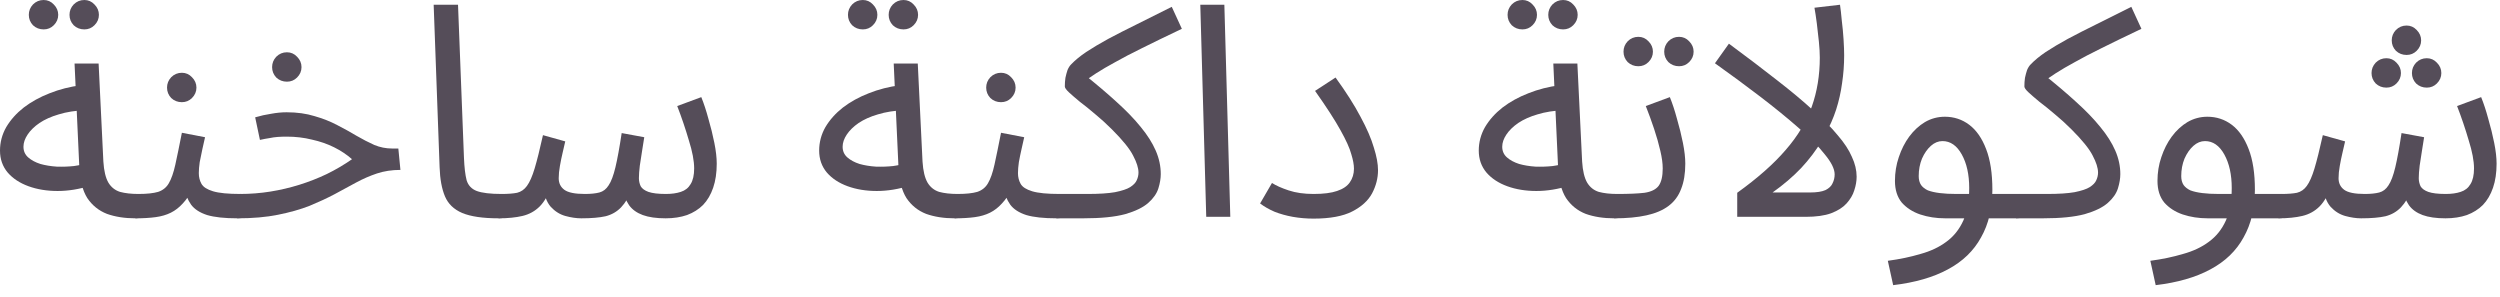
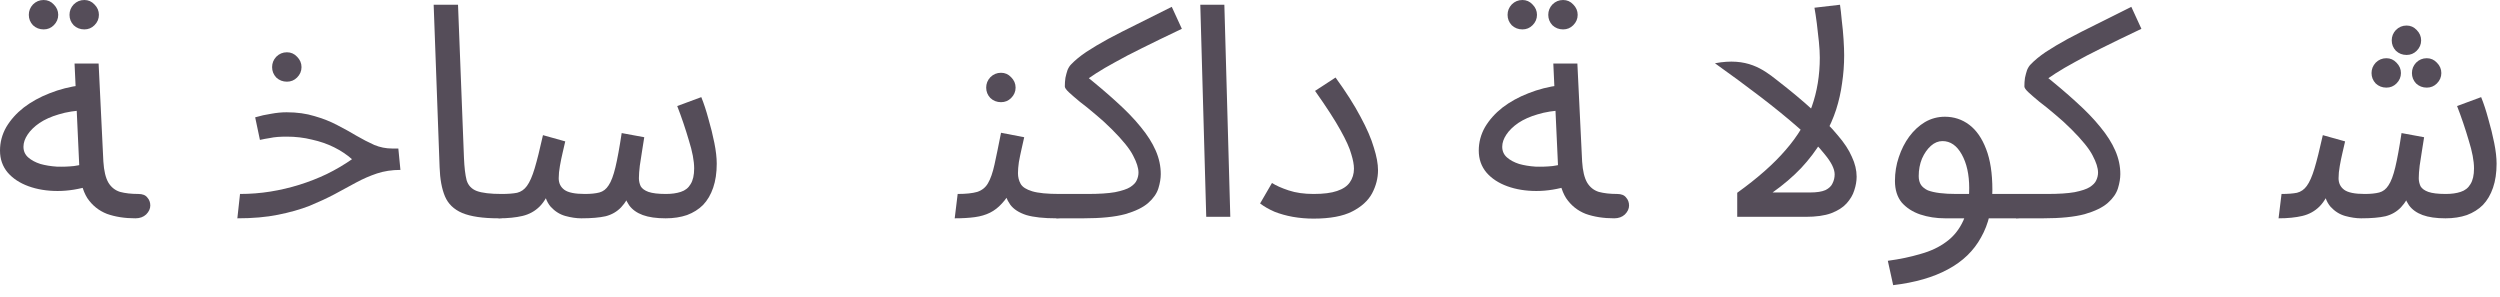
<svg xmlns="http://www.w3.org/2000/svg" fill="none" height="100%" overflow="visible" preserveAspectRatio="none" style="display: block;" viewBox="0 0 101 12" width="100%">
  <g id="Item Description">
    <path d="M5.472 8.82C5.04 8.82 4.656 8.76 4.32 8.64C3.992 8.512 3.728 8.3 3.528 8.004C3.336 7.7 3.228 7.28 3.204 6.744L3.012 2.568H3.984L4.176 6.528C4.2 6.904 4.268 7.188 4.38 7.38C4.492 7.564 4.648 7.688 4.848 7.752C5.056 7.808 5.304 7.836 5.592 7.836C5.76 7.836 5.88 7.884 5.952 7.98C6.032 8.068 6.072 8.176 6.072 8.304C6.072 8.432 6.016 8.552 5.904 8.664C5.792 8.768 5.648 8.82 5.472 8.82ZM3.66 7.5C3.204 7.644 2.76 7.716 2.328 7.716C1.896 7.716 1.504 7.652 1.152 7.524C0.8 7.396 0.52 7.212 0.312 6.972C0.104 6.724 0 6.428 0 6.084C0 5.748 0.084 5.432 0.252 5.136C0.428 4.84 0.664 4.576 0.96 4.344C1.264 4.112 1.612 3.92 2.004 3.768C2.404 3.608 2.828 3.5 3.276 3.444L3.444 4.452C3.044 4.468 2.688 4.524 2.376 4.62C2.072 4.708 1.812 4.824 1.596 4.968C1.388 5.112 1.228 5.268 1.116 5.436C1.004 5.604 0.948 5.768 0.948 5.928C0.948 6.104 1.012 6.248 1.14 6.36C1.268 6.472 1.432 6.56 1.632 6.624C1.832 6.68 2.052 6.716 2.292 6.732C2.532 6.74 2.764 6.732 2.988 6.708C3.212 6.676 3.404 6.632 3.564 6.576L3.66 7.5ZM3.408 1.188C3.24 1.188 3.096 1.132 2.976 1.02C2.864 0.9 2.808 0.76 2.808 0.6C2.808 0.44 2.864 0.3 2.976 0.18C3.096 0.06 3.24 0 3.408 0C3.568 0 3.704 0.06 3.816 0.18C3.936 0.3 3.996 0.44 3.996 0.6C3.996 0.76 3.936 0.9 3.816 1.02C3.704 1.132 3.568 1.188 3.408 1.188ZM1.764 1.188C1.596 1.188 1.452 1.132 1.332 1.02C1.22 0.9 1.164 0.76 1.164 0.6C1.164 0.44 1.22 0.3 1.332 0.18C1.452 0.06 1.596 0 1.764 0C1.924 0 2.06 0.06 2.172 0.18C2.292 0.3 2.352 0.44 2.352 0.6C2.352 0.76 2.292 0.9 2.172 1.02C2.06 1.132 1.924 1.188 1.764 1.188Z" fill="#554D59" />
-     <path d="M5.476 8.82L5.596 7.836C5.932 7.836 6.196 7.808 6.388 7.752C6.58 7.688 6.724 7.572 6.82 7.404C6.924 7.228 7.012 6.976 7.084 6.648C7.156 6.32 7.244 5.892 7.348 5.364L8.284 5.544C8.252 5.688 8.216 5.848 8.176 6.024C8.136 6.2 8.1 6.376 8.068 6.552C8.044 6.72 8.032 6.868 8.032 6.996C8.032 7.156 8.068 7.3 8.14 7.428C8.212 7.556 8.368 7.656 8.608 7.728C8.848 7.8 9.216 7.836 9.712 7.836C9.88 7.836 10 7.884 10.072 7.98C10.152 8.068 10.192 8.176 10.192 8.304C10.192 8.432 10.136 8.552 10.024 8.664C9.912 8.768 9.768 8.82 9.592 8.82C9.072 8.82 8.664 8.776 8.368 8.688C8.072 8.592 7.856 8.452 7.72 8.268C7.584 8.076 7.492 7.844 7.444 7.572L7.804 7.596C7.676 7.852 7.536 8.06 7.384 8.22C7.24 8.38 7.08 8.504 6.904 8.592C6.728 8.68 6.524 8.74 6.292 8.772C6.06 8.804 5.788 8.82 5.476 8.82ZM7.348 4.128C7.18 4.128 7.036 4.072 6.916 3.96C6.804 3.84 6.748 3.7 6.748 3.54C6.748 3.38 6.804 3.24 6.916 3.12C7.036 3 7.18 2.94 7.348 2.94C7.508 2.94 7.644 3 7.756 3.12C7.876 3.24 7.936 3.38 7.936 3.54C7.936 3.7 7.876 3.84 7.756 3.96C7.644 4.072 7.508 4.128 7.348 4.128Z" fill="#554D59" />
    <path d="M9.589 8.82L9.697 7.836C10.113 7.836 10.521 7.804 10.921 7.74C11.321 7.676 11.713 7.584 12.097 7.464C12.481 7.344 12.849 7.2 13.201 7.032C13.561 6.856 13.901 6.656 14.221 6.432C14.013 6.248 13.773 6.088 13.501 5.952C13.229 5.816 12.929 5.712 12.601 5.64C12.281 5.56 11.941 5.52 11.581 5.52C11.453 5.52 11.333 5.524 11.221 5.532C11.109 5.54 10.997 5.556 10.885 5.58C10.773 5.596 10.645 5.62 10.501 5.652L10.309 4.74C10.525 4.676 10.741 4.628 10.957 4.596C11.173 4.556 11.381 4.536 11.581 4.536C11.997 4.536 12.373 4.588 12.709 4.692C13.045 4.788 13.349 4.908 13.621 5.052C13.901 5.196 14.161 5.34 14.401 5.484C14.649 5.628 14.889 5.752 15.121 5.856C15.353 5.952 15.593 6 15.841 6H16.093L16.177 6.864C15.833 6.864 15.517 6.912 15.229 7.008C14.941 7.104 14.657 7.228 14.377 7.38C14.105 7.524 13.817 7.68 13.513 7.848C13.209 8.008 12.873 8.164 12.505 8.316C12.137 8.46 11.713 8.58 11.233 8.676C10.761 8.772 10.213 8.82 9.589 8.82ZM11.593 3.3C11.425 3.3 11.281 3.244 11.161 3.132C11.049 3.012 10.993 2.872 10.993 2.712C10.993 2.552 11.049 2.412 11.161 2.292C11.281 2.172 11.425 2.112 11.593 2.112C11.753 2.112 11.889 2.172 12.001 2.292C12.121 2.412 12.181 2.552 12.181 2.712C12.181 2.872 12.121 3.012 12.001 3.132C11.889 3.244 11.753 3.3 11.593 3.3Z" fill="#554D59" />
    <path d="M20.148 8.82C19.508 8.82 19.016 8.748 18.672 8.604C18.336 8.46 18.104 8.236 17.976 7.932C17.848 7.628 17.776 7.236 17.76 6.756L17.52 0.192H18.504L18.744 6.372C18.76 6.764 18.796 7.068 18.852 7.284C18.916 7.492 19.052 7.636 19.26 7.716C19.476 7.796 19.812 7.836 20.268 7.836C20.436 7.836 20.556 7.884 20.628 7.98C20.708 8.068 20.748 8.176 20.748 8.304C20.748 8.432 20.692 8.552 20.58 8.664C20.468 8.768 20.324 8.82 20.148 8.82Z" fill="#554D59" />
    <path d="M20.148 8.82L20.268 7.836C20.524 7.836 20.732 7.82 20.892 7.788C21.052 7.748 21.184 7.656 21.288 7.512C21.4 7.36 21.504 7.124 21.6 6.804C21.696 6.484 21.808 6.036 21.936 5.46L22.836 5.712C22.804 5.848 22.768 6.004 22.728 6.18C22.688 6.348 22.652 6.524 22.62 6.708C22.588 6.884 22.572 7.048 22.572 7.2C22.572 7.4 22.648 7.556 22.8 7.668C22.952 7.78 23.228 7.836 23.628 7.836C23.868 7.836 24.064 7.816 24.216 7.776C24.368 7.736 24.492 7.64 24.588 7.488C24.692 7.336 24.784 7.092 24.864 6.756C24.944 6.42 25.028 5.96 25.116 5.376L26.028 5.544C26.004 5.688 25.976 5.864 25.944 6.072C25.912 6.28 25.88 6.488 25.848 6.696C25.824 6.896 25.812 7.064 25.812 7.2C25.812 7.312 25.836 7.42 25.884 7.524C25.94 7.62 26.044 7.696 26.196 7.752C26.356 7.808 26.592 7.836 26.904 7.836C27.136 7.836 27.336 7.808 27.504 7.752C27.68 7.696 27.812 7.592 27.9 7.44C27.996 7.288 28.044 7.076 28.044 6.804C28.044 6.5 27.972 6.12 27.828 5.664C27.692 5.2 27.536 4.74 27.36 4.284L28.332 3.924C28.436 4.18 28.532 4.472 28.62 4.8C28.716 5.128 28.796 5.452 28.86 5.772C28.924 6.092 28.956 6.372 28.956 6.612C28.956 6.98 28.908 7.304 28.812 7.584C28.716 7.864 28.58 8.096 28.404 8.28C28.228 8.456 28.012 8.592 27.756 8.688C27.5 8.776 27.212 8.82 26.892 8.82C26.516 8.82 26.208 8.776 25.968 8.688C25.728 8.6 25.544 8.468 25.416 8.292C25.288 8.108 25.204 7.876 25.164 7.596H25.572C25.42 7.94 25.26 8.2 25.092 8.376C24.924 8.552 24.716 8.672 24.468 8.736C24.22 8.792 23.892 8.82 23.484 8.82C23.284 8.82 23.068 8.788 22.836 8.724C22.612 8.66 22.416 8.536 22.248 8.352C22.08 8.16 21.98 7.876 21.948 7.5L22.308 7.428C22.172 7.836 22.004 8.14 21.804 8.34C21.612 8.532 21.38 8.66 21.108 8.724C20.836 8.788 20.516 8.82 20.148 8.82Z" fill="#554D59" />
-     <path d="M38.566 8.82C38.134 8.82 37.75 8.76 37.414 8.64C37.086 8.512 36.822 8.3 36.622 8.004C36.43 7.7 36.322 7.28 36.298 6.744L36.106 2.568H37.078L37.27 6.528C37.294 6.904 37.362 7.188 37.474 7.38C37.586 7.564 37.742 7.688 37.942 7.752C38.15 7.808 38.398 7.836 38.686 7.836C38.854 7.836 38.974 7.884 39.046 7.98C39.126 8.068 39.166 8.176 39.166 8.304C39.166 8.432 39.11 8.552 38.998 8.664C38.886 8.768 38.742 8.82 38.566 8.82ZM36.754 7.5C36.298 7.644 35.854 7.716 35.422 7.716C34.99 7.716 34.598 7.652 34.246 7.524C33.894 7.396 33.614 7.212 33.406 6.972C33.198 6.724 33.094 6.428 33.094 6.084C33.094 5.748 33.178 5.432 33.346 5.136C33.522 4.84 33.758 4.576 34.054 4.344C34.358 4.112 34.706 3.92 35.098 3.768C35.498 3.608 35.922 3.5 36.37 3.444L36.538 4.452C36.138 4.468 35.782 4.524 35.47 4.62C35.166 4.708 34.906 4.824 34.69 4.968C34.482 5.112 34.322 5.268 34.21 5.436C34.098 5.604 34.042 5.768 34.042 5.928C34.042 6.104 34.106 6.248 34.234 6.36C34.362 6.472 34.526 6.56 34.726 6.624C34.926 6.68 35.146 6.716 35.386 6.732C35.626 6.74 35.858 6.732 36.082 6.708C36.306 6.676 36.498 6.632 36.658 6.576L36.754 7.5ZM36.502 1.188C36.334 1.188 36.19 1.132 36.07 1.02C35.958 0.9 35.902 0.76 35.902 0.6C35.902 0.44 35.958 0.3 36.07 0.18C36.19 0.06 36.334 0 36.502 0C36.662 0 36.798 0.06 36.91 0.18C37.03 0.3 37.09 0.44 37.09 0.6C37.09 0.76 37.03 0.9 36.91 1.02C36.798 1.132 36.662 1.188 36.502 1.188ZM34.858 1.188C34.69 1.188 34.546 1.132 34.426 1.02C34.314 0.9 34.258 0.76 34.258 0.6C34.258 0.44 34.314 0.3 34.426 0.18C34.546 0.06 34.69 0 34.858 0C35.018 0 35.154 0.06 35.266 0.18C35.386 0.3 35.446 0.44 35.446 0.6C35.446 0.76 35.386 0.9 35.266 1.02C35.154 1.132 35.018 1.188 34.858 1.188Z" fill="#554D59" />
    <path d="M38.57 8.82L38.69 7.836C39.026 7.836 39.29 7.808 39.482 7.752C39.674 7.688 39.818 7.572 39.914 7.404C40.018 7.228 40.106 6.976 40.178 6.648C40.25 6.32 40.338 5.892 40.442 5.364L41.378 5.544C41.346 5.688 41.31 5.848 41.27 6.024C41.23 6.2 41.194 6.376 41.162 6.552C41.138 6.72 41.126 6.868 41.126 6.996C41.126 7.156 41.162 7.3 41.234 7.428C41.306 7.556 41.462 7.656 41.702 7.728C41.942 7.8 42.31 7.836 42.806 7.836C42.974 7.836 43.094 7.884 43.166 7.98C43.246 8.068 43.286 8.176 43.286 8.304C43.286 8.432 43.23 8.552 43.118 8.664C43.006 8.768 42.862 8.82 42.686 8.82C42.166 8.82 41.758 8.776 41.462 8.688C41.166 8.592 40.95 8.452 40.814 8.268C40.678 8.076 40.586 7.844 40.538 7.572L40.898 7.596C40.77 7.852 40.63 8.06 40.478 8.22C40.334 8.38 40.174 8.504 39.998 8.592C39.822 8.68 39.618 8.74 39.386 8.772C39.154 8.804 38.882 8.82 38.57 8.82ZM40.442 4.128C40.274 4.128 40.13 4.072 40.01 3.96C39.898 3.84 39.842 3.7 39.842 3.54C39.842 3.38 39.898 3.24 40.01 3.12C40.13 3 40.274 2.94 40.442 2.94C40.602 2.94 40.738 3 40.85 3.12C40.97 3.24 41.03 3.38 41.03 3.54C41.03 3.7 40.97 3.84 40.85 3.96C40.738 4.072 40.602 4.128 40.442 4.128Z" fill="#554D59" />
    <path d="M42.683 8.82L42.803 7.836H43.931C44.403 7.836 44.775 7.812 45.047 7.764C45.327 7.708 45.531 7.64 45.659 7.56C45.795 7.472 45.883 7.38 45.923 7.284C45.971 7.18 45.995 7.076 45.995 6.972C45.995 6.788 45.923 6.56 45.779 6.288C45.643 6.016 45.359 5.664 44.927 5.232C44.703 5.008 44.479 4.804 44.255 4.62C44.031 4.428 43.823 4.26 43.631 4.116C43.447 3.964 43.299 3.836 43.187 3.732C43.075 3.628 43.019 3.548 43.019 3.492C43.019 3.372 43.027 3.256 43.043 3.144C43.067 3.032 43.095 2.928 43.127 2.832C43.167 2.736 43.215 2.66 43.271 2.604C43.431 2.436 43.635 2.268 43.883 2.1C44.139 1.932 44.435 1.756 44.771 1.572C45.115 1.388 45.499 1.192 45.923 0.984C46.355 0.768 46.827 0.532 47.339 0.276L47.747 1.164C47.107 1.468 46.571 1.728 46.139 1.944C45.715 2.152 45.355 2.34 45.059 2.508C44.763 2.668 44.503 2.82 44.279 2.964C44.055 3.108 43.827 3.268 43.595 3.444L43.775 2.988C44.279 3.388 44.723 3.764 45.107 4.116C45.499 4.468 45.827 4.808 46.091 5.136C46.355 5.456 46.555 5.772 46.691 6.084C46.827 6.396 46.895 6.712 46.895 7.032C46.895 7.208 46.863 7.4 46.799 7.608C46.735 7.816 46.599 8.012 46.391 8.196C46.183 8.38 45.871 8.532 45.455 8.652C45.039 8.764 44.479 8.82 43.775 8.82H42.683Z" fill="#554D59" />
    <path d="M48.732 8.76L48.492 0.192H49.464L49.704 8.76H48.732Z" fill="#554D59" />
    <path d="M50.908 8.22L51.388 7.392C51.548 7.496 51.772 7.596 52.06 7.692C52.348 7.788 52.684 7.836 53.068 7.836C53.468 7.836 53.784 7.796 54.016 7.716C54.256 7.636 54.428 7.52 54.532 7.368C54.644 7.208 54.7 7.024 54.7 6.816C54.7 6.656 54.664 6.46 54.592 6.228C54.528 5.988 54.384 5.668 54.16 5.268C53.936 4.86 53.592 4.328 53.128 3.672L53.956 3.132C54.38 3.716 54.716 4.244 54.964 4.716C55.22 5.188 55.4 5.604 55.504 5.964C55.616 6.316 55.672 6.62 55.672 6.876C55.672 7.196 55.592 7.508 55.432 7.812C55.272 8.108 55.004 8.352 54.628 8.544C54.252 8.736 53.732 8.832 53.068 8.832C52.78 8.832 52.5 8.808 52.228 8.76C51.964 8.712 51.72 8.644 51.496 8.556C51.272 8.46 51.076 8.348 50.908 8.22Z" fill="#554D59" />
    <path d="M65.214 8.82C64.782 8.82 64.398 8.76 64.062 8.64C63.734 8.512 63.47 8.3 63.27 8.004C63.078 7.7 62.97 7.28 62.946 6.744L62.754 2.568H63.726L63.918 6.528C63.942 6.904 64.01 7.188 64.122 7.38C64.234 7.564 64.39 7.688 64.59 7.752C64.798 7.808 65.046 7.836 65.334 7.836C65.502 7.836 65.622 7.884 65.694 7.98C65.774 8.068 65.814 8.176 65.814 8.304C65.814 8.432 65.758 8.552 65.646 8.664C65.534 8.768 65.39 8.82 65.214 8.82ZM63.402 7.5C62.946 7.644 62.502 7.716 62.07 7.716C61.638 7.716 61.246 7.652 60.894 7.524C60.542 7.396 60.262 7.212 60.054 6.972C59.846 6.724 59.742 6.428 59.742 6.084C59.742 5.748 59.826 5.432 59.994 5.136C60.17 4.84 60.406 4.576 60.702 4.344C61.006 4.112 61.354 3.92 61.746 3.768C62.146 3.608 62.57 3.5 63.018 3.444L63.186 4.452C62.786 4.468 62.43 4.524 62.118 4.62C61.814 4.708 61.554 4.824 61.338 4.968C61.13 5.112 60.97 5.268 60.858 5.436C60.746 5.604 60.69 5.768 60.69 5.928C60.69 6.104 60.754 6.248 60.882 6.36C61.01 6.472 61.174 6.56 61.374 6.624C61.574 6.68 61.794 6.716 62.034 6.732C62.274 6.74 62.506 6.732 62.73 6.708C62.954 6.676 63.146 6.632 63.306 6.576L63.402 7.5ZM63.15 1.188C62.982 1.188 62.838 1.132 62.718 1.02C62.606 0.9 62.55 0.76 62.55 0.6C62.55 0.44 62.606 0.3 62.718 0.18C62.838 0.06 62.982 0 63.15 0C63.31 0 63.446 0.06 63.558 0.18C63.678 0.3 63.738 0.44 63.738 0.6C63.738 0.76 63.678 0.9 63.558 1.02C63.446 1.132 63.31 1.188 63.15 1.188ZM61.506 1.188C61.338 1.188 61.194 1.132 61.074 1.02C60.962 0.9 60.906 0.76 60.906 0.6C60.906 0.44 60.962 0.3 61.074 0.18C61.194 0.06 61.338 0 61.506 0C61.666 0 61.802 0.06 61.914 0.18C62.034 0.3 62.094 0.44 62.094 0.6C62.094 0.76 62.034 0.9 61.914 1.02C61.802 1.132 61.666 1.188 61.506 1.188Z" fill="#554D59" />
-     <path d="M65.218 8.82L65.338 7.836C65.81 7.836 66.178 7.82 66.442 7.788C66.706 7.748 66.894 7.656 67.006 7.512C67.118 7.36 67.174 7.124 67.174 6.804C67.174 6.604 67.142 6.368 67.078 6.096C67.014 5.816 66.93 5.52 66.826 5.208C66.722 4.896 66.61 4.588 66.49 4.284L67.462 3.924C67.566 4.18 67.662 4.472 67.75 4.8C67.846 5.128 67.926 5.452 67.99 5.772C68.054 6.092 68.086 6.372 68.086 6.612C68.086 7.012 68.03 7.352 67.918 7.632C67.814 7.912 67.646 8.14 67.414 8.316C67.182 8.492 66.882 8.62 66.514 8.7C66.154 8.78 65.722 8.82 65.218 8.82ZM67.834 2.676C67.666 2.676 67.522 2.62 67.402 2.508C67.29 2.388 67.234 2.248 67.234 2.088C67.234 1.928 67.29 1.788 67.402 1.668C67.522 1.548 67.666 1.488 67.834 1.488C67.994 1.488 68.13 1.548 68.242 1.668C68.362 1.788 68.422 1.928 68.422 2.088C68.422 2.248 68.362 2.388 68.242 2.508C68.13 2.62 67.994 2.676 67.834 2.676ZM66.19 2.676C66.022 2.676 65.878 2.62 65.758 2.508C65.646 2.388 65.59 2.248 65.59 2.088C65.59 1.928 65.646 1.788 65.758 1.668C65.878 1.548 66.022 1.488 66.19 1.488C66.35 1.488 66.486 1.548 66.598 1.668C66.718 1.788 66.778 1.928 66.778 2.088C66.778 2.248 66.718 2.388 66.598 2.508C66.486 2.62 66.35 2.676 66.19 2.676Z" fill="#554D59" />
-     <path d="M73.52 2.328C73.52 2.152 73.508 1.94 73.484 1.692C73.46 1.444 73.432 1.196 73.4 0.948C73.368 0.7 73.336 0.488 73.304 0.312L74.336 0.192C74.36 0.352 74.384 0.564 74.408 0.828C74.44 1.084 74.464 1.34 74.48 1.596C74.496 1.852 74.504 2.064 74.504 2.232C74.504 2.616 74.476 2.992 74.42 3.36C74.372 3.72 74.292 4.076 74.18 4.428C74.068 4.772 73.92 5.108 73.736 5.436L73.592 5.7C73.368 6.076 73.092 6.44 72.764 6.792C72.436 7.136 72.052 7.464 71.612 7.776H73.124C73.396 7.776 73.604 7.744 73.748 7.68C73.892 7.608 73.988 7.516 74.036 7.404C74.092 7.292 74.12 7.172 74.12 7.044C74.12 6.828 73.988 6.56 73.724 6.24C73.468 5.912 73.112 5.552 72.656 5.16C72.2 4.76 71.684 4.34 71.108 3.9C70.532 3.46 69.924 3.012 69.284 2.556L69.848 1.764C70.584 2.308 71.232 2.8 71.792 3.24C72.36 3.68 72.844 4.084 73.244 4.452C73.652 4.812 73.984 5.148 74.24 5.46C74.504 5.764 74.696 6.056 74.816 6.336C74.944 6.608 75.008 6.876 75.008 7.14C75.008 7.316 74.976 7.5 74.912 7.692C74.856 7.876 74.752 8.052 74.6 8.22C74.456 8.38 74.248 8.512 73.976 8.616C73.712 8.712 73.368 8.76 72.944 8.76H70.184V7.788C71.008 7.196 71.66 6.62 72.14 6.06C72.628 5.5 72.98 4.916 73.196 4.308C73.412 3.7 73.52 3.04 73.52 2.328Z" fill="#554D59" />
+     <path d="M73.52 2.328C73.52 2.152 73.508 1.94 73.484 1.692C73.46 1.444 73.432 1.196 73.4 0.948C73.368 0.7 73.336 0.488 73.304 0.312L74.336 0.192C74.36 0.352 74.384 0.564 74.408 0.828C74.44 1.084 74.464 1.34 74.48 1.596C74.496 1.852 74.504 2.064 74.504 2.232C74.504 2.616 74.476 2.992 74.42 3.36C74.372 3.72 74.292 4.076 74.18 4.428C74.068 4.772 73.92 5.108 73.736 5.436L73.592 5.7C73.368 6.076 73.092 6.44 72.764 6.792C72.436 7.136 72.052 7.464 71.612 7.776H73.124C73.396 7.776 73.604 7.744 73.748 7.68C73.892 7.608 73.988 7.516 74.036 7.404C74.092 7.292 74.12 7.172 74.12 7.044C74.12 6.828 73.988 6.56 73.724 6.24C73.468 5.912 73.112 5.552 72.656 5.16C72.2 4.76 71.684 4.34 71.108 3.9C70.532 3.46 69.924 3.012 69.284 2.556C70.584 2.308 71.232 2.8 71.792 3.24C72.36 3.68 72.844 4.084 73.244 4.452C73.652 4.812 73.984 5.148 74.24 5.46C74.504 5.764 74.696 6.056 74.816 6.336C74.944 6.608 75.008 6.876 75.008 7.14C75.008 7.316 74.976 7.5 74.912 7.692C74.856 7.876 74.752 8.052 74.6 8.22C74.456 8.38 74.248 8.512 73.976 8.616C73.712 8.712 73.368 8.76 72.944 8.76H70.184V7.788C71.008 7.196 71.66 6.62 72.14 6.06C72.628 5.5 72.98 4.916 73.196 4.308C73.412 3.7 73.52 3.04 73.52 2.328Z" fill="#554D59" />
    <path d="M76.484 11.52L76.268 10.536C76.748 10.472 77.188 10.38 77.588 10.26C77.996 10.148 78.344 9.984 78.632 9.768C78.928 9.552 79.156 9.268 79.316 8.916C79.476 8.564 79.556 8.124 79.556 7.596C79.556 7.052 79.456 6.6 79.256 6.24C79.056 5.88 78.796 5.7 78.476 5.7C78.308 5.7 78.152 5.764 78.008 5.892C77.864 6.02 77.744 6.192 77.648 6.408C77.56 6.624 77.516 6.86 77.516 7.116C77.516 7.26 77.548 7.38 77.612 7.476C77.676 7.564 77.768 7.636 77.888 7.692C78.016 7.74 78.176 7.776 78.368 7.8C78.56 7.824 78.784 7.836 79.04 7.836H81.572C81.74 7.836 81.86 7.884 81.932 7.98C82.012 8.068 82.052 8.176 82.052 8.304C82.052 8.432 81.996 8.552 81.884 8.664C81.772 8.768 81.628 8.82 81.452 8.82H78.584C78.224 8.82 77.888 8.768 77.576 8.664C77.272 8.56 77.024 8.4 76.832 8.184C76.648 7.96 76.556 7.668 76.556 7.308C76.556 6.972 76.608 6.652 76.712 6.348C76.816 6.036 76.956 5.76 77.132 5.52C77.316 5.272 77.528 5.076 77.768 4.932C78.016 4.788 78.284 4.716 78.572 4.716C78.94 4.716 79.268 4.824 79.556 5.04C79.844 5.256 80.072 5.584 80.24 6.024C80.408 6.456 80.492 7.004 80.492 7.668C80.492 8.412 80.34 9.052 80.036 9.588C79.74 10.132 79.292 10.564 78.692 10.884C78.1 11.204 77.364 11.416 76.484 11.52Z" fill="#554D59" />
    <path d="M81.449 8.82L81.569 7.836H82.697C83.169 7.836 83.541 7.812 83.813 7.764C84.093 7.708 84.297 7.64 84.425 7.56C84.561 7.472 84.649 7.38 84.689 7.284C84.737 7.18 84.761 7.076 84.761 6.972C84.761 6.788 84.689 6.56 84.545 6.288C84.409 6.016 84.125 5.664 83.693 5.232C83.469 5.008 83.245 4.804 83.021 4.62C82.797 4.428 82.589 4.26 82.397 4.116C82.213 3.964 82.065 3.836 81.953 3.732C81.841 3.628 81.785 3.548 81.785 3.492C81.785 3.372 81.793 3.256 81.809 3.144C81.833 3.032 81.861 2.928 81.893 2.832C81.933 2.736 81.981 2.66 82.037 2.604C82.197 2.436 82.401 2.268 82.649 2.1C82.905 1.932 83.201 1.756 83.537 1.572C83.881 1.388 84.265 1.192 84.689 0.984C85.121 0.768 85.593 0.532 86.105 0.276L86.513 1.164C85.873 1.468 85.337 1.728 84.905 1.944C84.481 2.152 84.121 2.34 83.825 2.508C83.529 2.668 83.269 2.82 83.045 2.964C82.821 3.108 82.593 3.268 82.361 3.444L82.541 2.988C83.045 3.388 83.489 3.764 83.873 4.116C84.265 4.468 84.593 4.808 84.857 5.136C85.121 5.456 85.321 5.772 85.457 6.084C85.593 6.396 85.661 6.712 85.661 7.032C85.661 7.208 85.629 7.4 85.565 7.608C85.501 7.816 85.365 8.012 85.157 8.196C84.949 8.38 84.637 8.532 84.221 8.652C83.805 8.764 83.245 8.82 82.541 8.82H81.449Z" fill="#554D59" />
-     <path d="M87.09 11.52L86.874 10.536C87.354 10.472 87.794 10.38 88.194 10.26C88.602 10.148 88.95 9.984 89.238 9.768C89.534 9.552 89.762 9.268 89.922 8.916C90.082 8.564 90.162 8.124 90.162 7.596C90.162 7.052 90.062 6.6 89.862 6.24C89.662 5.88 89.402 5.7 89.082 5.7C88.914 5.7 88.758 5.764 88.614 5.892C88.47 6.02 88.35 6.192 88.254 6.408C88.166 6.624 88.122 6.86 88.122 7.116C88.122 7.26 88.154 7.38 88.218 7.476C88.282 7.564 88.374 7.636 88.494 7.692C88.622 7.74 88.782 7.776 88.974 7.8C89.166 7.824 89.39 7.836 89.646 7.836H92.178C92.346 7.836 92.466 7.884 92.538 7.98C92.618 8.068 92.658 8.176 92.658 8.304C92.658 8.432 92.602 8.552 92.49 8.664C92.378 8.768 92.234 8.82 92.058 8.82H89.19C88.83 8.82 88.494 8.768 88.182 8.664C87.878 8.56 87.63 8.4 87.438 8.184C87.254 7.96 87.162 7.668 87.162 7.308C87.162 6.972 87.214 6.652 87.318 6.348C87.422 6.036 87.562 5.76 87.738 5.52C87.922 5.272 88.134 5.076 88.374 4.932C88.622 4.788 88.89 4.716 89.178 4.716C89.546 4.716 89.874 4.824 90.162 5.04C90.45 5.256 90.678 5.584 90.846 6.024C91.014 6.456 91.098 7.004 91.098 7.668C91.098 8.412 90.946 9.052 90.642 9.588C90.346 10.132 89.898 10.564 89.298 10.884C88.706 11.204 87.97 11.416 87.09 11.52Z" fill="#554D59" />
    <path d="M92.054 8.82L92.174 7.836C92.43 7.836 92.638 7.82 92.798 7.788C92.958 7.748 93.09 7.656 93.194 7.512C93.306 7.36 93.41 7.124 93.506 6.804C93.602 6.484 93.714 6.036 93.842 5.46L94.742 5.712C94.71 5.848 94.674 6.004 94.634 6.18C94.594 6.348 94.558 6.524 94.526 6.708C94.494 6.884 94.478 7.048 94.478 7.2C94.478 7.4 94.554 7.556 94.706 7.668C94.858 7.78 95.134 7.836 95.534 7.836C95.774 7.836 95.97 7.816 96.122 7.776C96.274 7.736 96.398 7.64 96.494 7.488C96.598 7.336 96.69 7.092 96.77 6.756C96.85 6.42 96.934 5.96 97.022 5.376L97.934 5.544C97.91 5.688 97.882 5.864 97.85 6.072C97.818 6.28 97.786 6.488 97.754 6.696C97.73 6.896 97.718 7.064 97.718 7.2C97.718 7.312 97.742 7.42 97.79 7.524C97.846 7.62 97.95 7.696 98.102 7.752C98.262 7.808 98.498 7.836 98.81 7.836C99.042 7.836 99.242 7.808 99.41 7.752C99.586 7.696 99.718 7.592 99.806 7.44C99.902 7.288 99.95 7.076 99.95 6.804C99.95 6.5 99.878 6.12 99.734 5.664C99.598 5.2 99.442 4.74 99.266 4.284L100.238 3.924C100.342 4.18 100.438 4.472 100.526 4.8C100.622 5.128 100.702 5.452 100.766 5.772C100.83 6.092 100.862 6.372 100.862 6.612C100.862 6.98 100.814 7.304 100.718 7.584C100.622 7.864 100.486 8.096 100.31 8.28C100.134 8.456 99.918 8.592 99.662 8.688C99.406 8.776 99.118 8.82 98.798 8.82C98.422 8.82 98.114 8.776 97.874 8.688C97.634 8.6 97.45 8.468 97.322 8.292C97.194 8.108 97.11 7.876 97.07 7.596H97.478C97.326 7.94 97.166 8.2 96.998 8.376C96.83 8.552 96.622 8.672 96.374 8.736C96.126 8.792 95.798 8.82 95.39 8.82C95.19 8.82 94.974 8.788 94.742 8.724C94.518 8.66 94.322 8.536 94.154 8.352C93.986 8.16 93.886 7.876 93.854 7.5L94.214 7.428C94.078 7.836 93.91 8.14 93.71 8.34C93.518 8.532 93.286 8.66 93.014 8.724C92.742 8.788 92.422 8.82 92.054 8.82ZM97.226 2.22C97.058 2.22 96.914 2.164 96.794 2.052C96.682 1.932 96.626 1.792 96.626 1.632C96.626 1.472 96.682 1.332 96.794 1.212C96.914 1.092 97.058 1.032 97.226 1.032C97.386 1.032 97.522 1.092 97.634 1.212C97.754 1.332 97.814 1.472 97.814 1.632C97.814 1.792 97.754 1.932 97.634 2.052C97.522 2.164 97.386 2.22 97.226 2.22ZM96.41 3.54C96.242 3.54 96.098 3.484 95.978 3.372C95.866 3.252 95.81 3.112 95.81 2.952C95.81 2.792 95.866 2.652 95.978 2.532C96.098 2.412 96.242 2.352 96.41 2.352C96.57 2.352 96.706 2.412 96.818 2.532C96.938 2.652 96.998 2.792 96.998 2.952C96.998 3.112 96.938 3.252 96.818 3.372C96.706 3.484 96.57 3.54 96.41 3.54ZM98.042 3.54C97.874 3.54 97.73 3.484 97.61 3.372C97.498 3.252 97.442 3.112 97.442 2.952C97.442 2.792 97.498 2.652 97.61 2.532C97.73 2.412 97.874 2.352 98.042 2.352C98.202 2.352 98.338 2.412 98.45 2.532C98.57 2.652 98.63 2.792 98.63 2.952C98.63 3.112 98.57 3.252 98.45 3.372C98.338 3.484 98.202 3.54 98.042 3.54Z" fill="#554D59" />
  </g>
</svg>